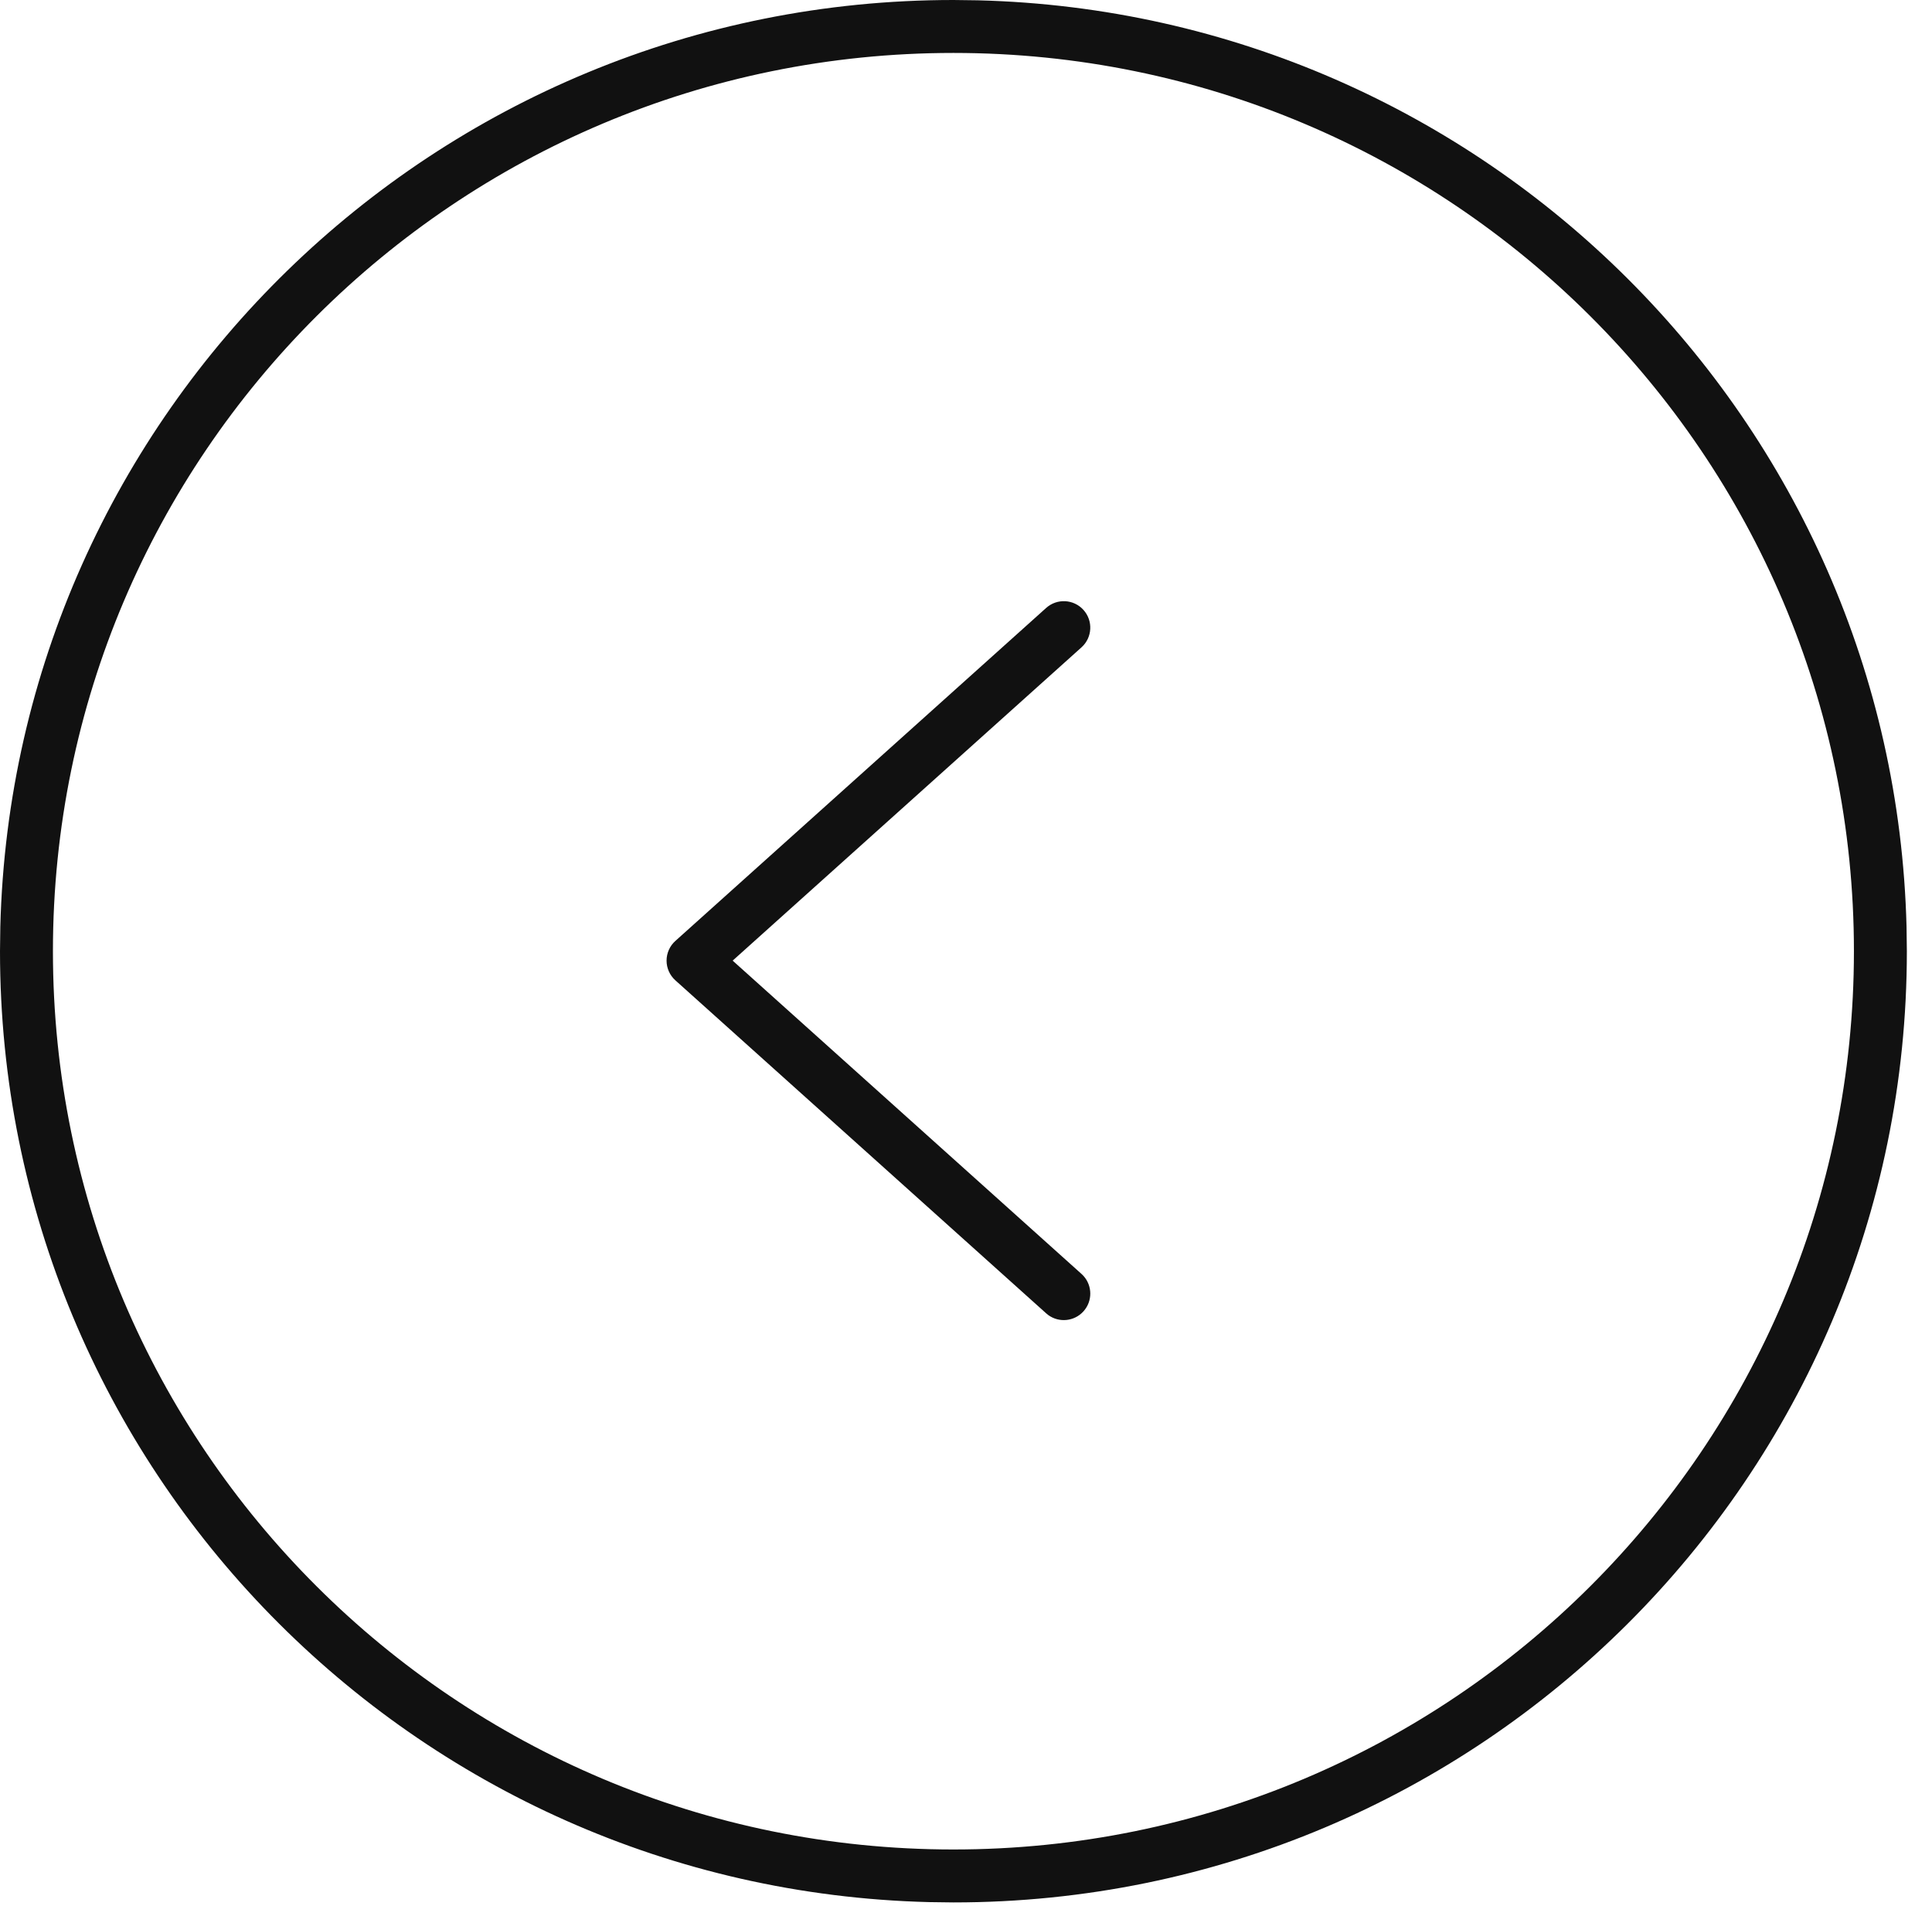
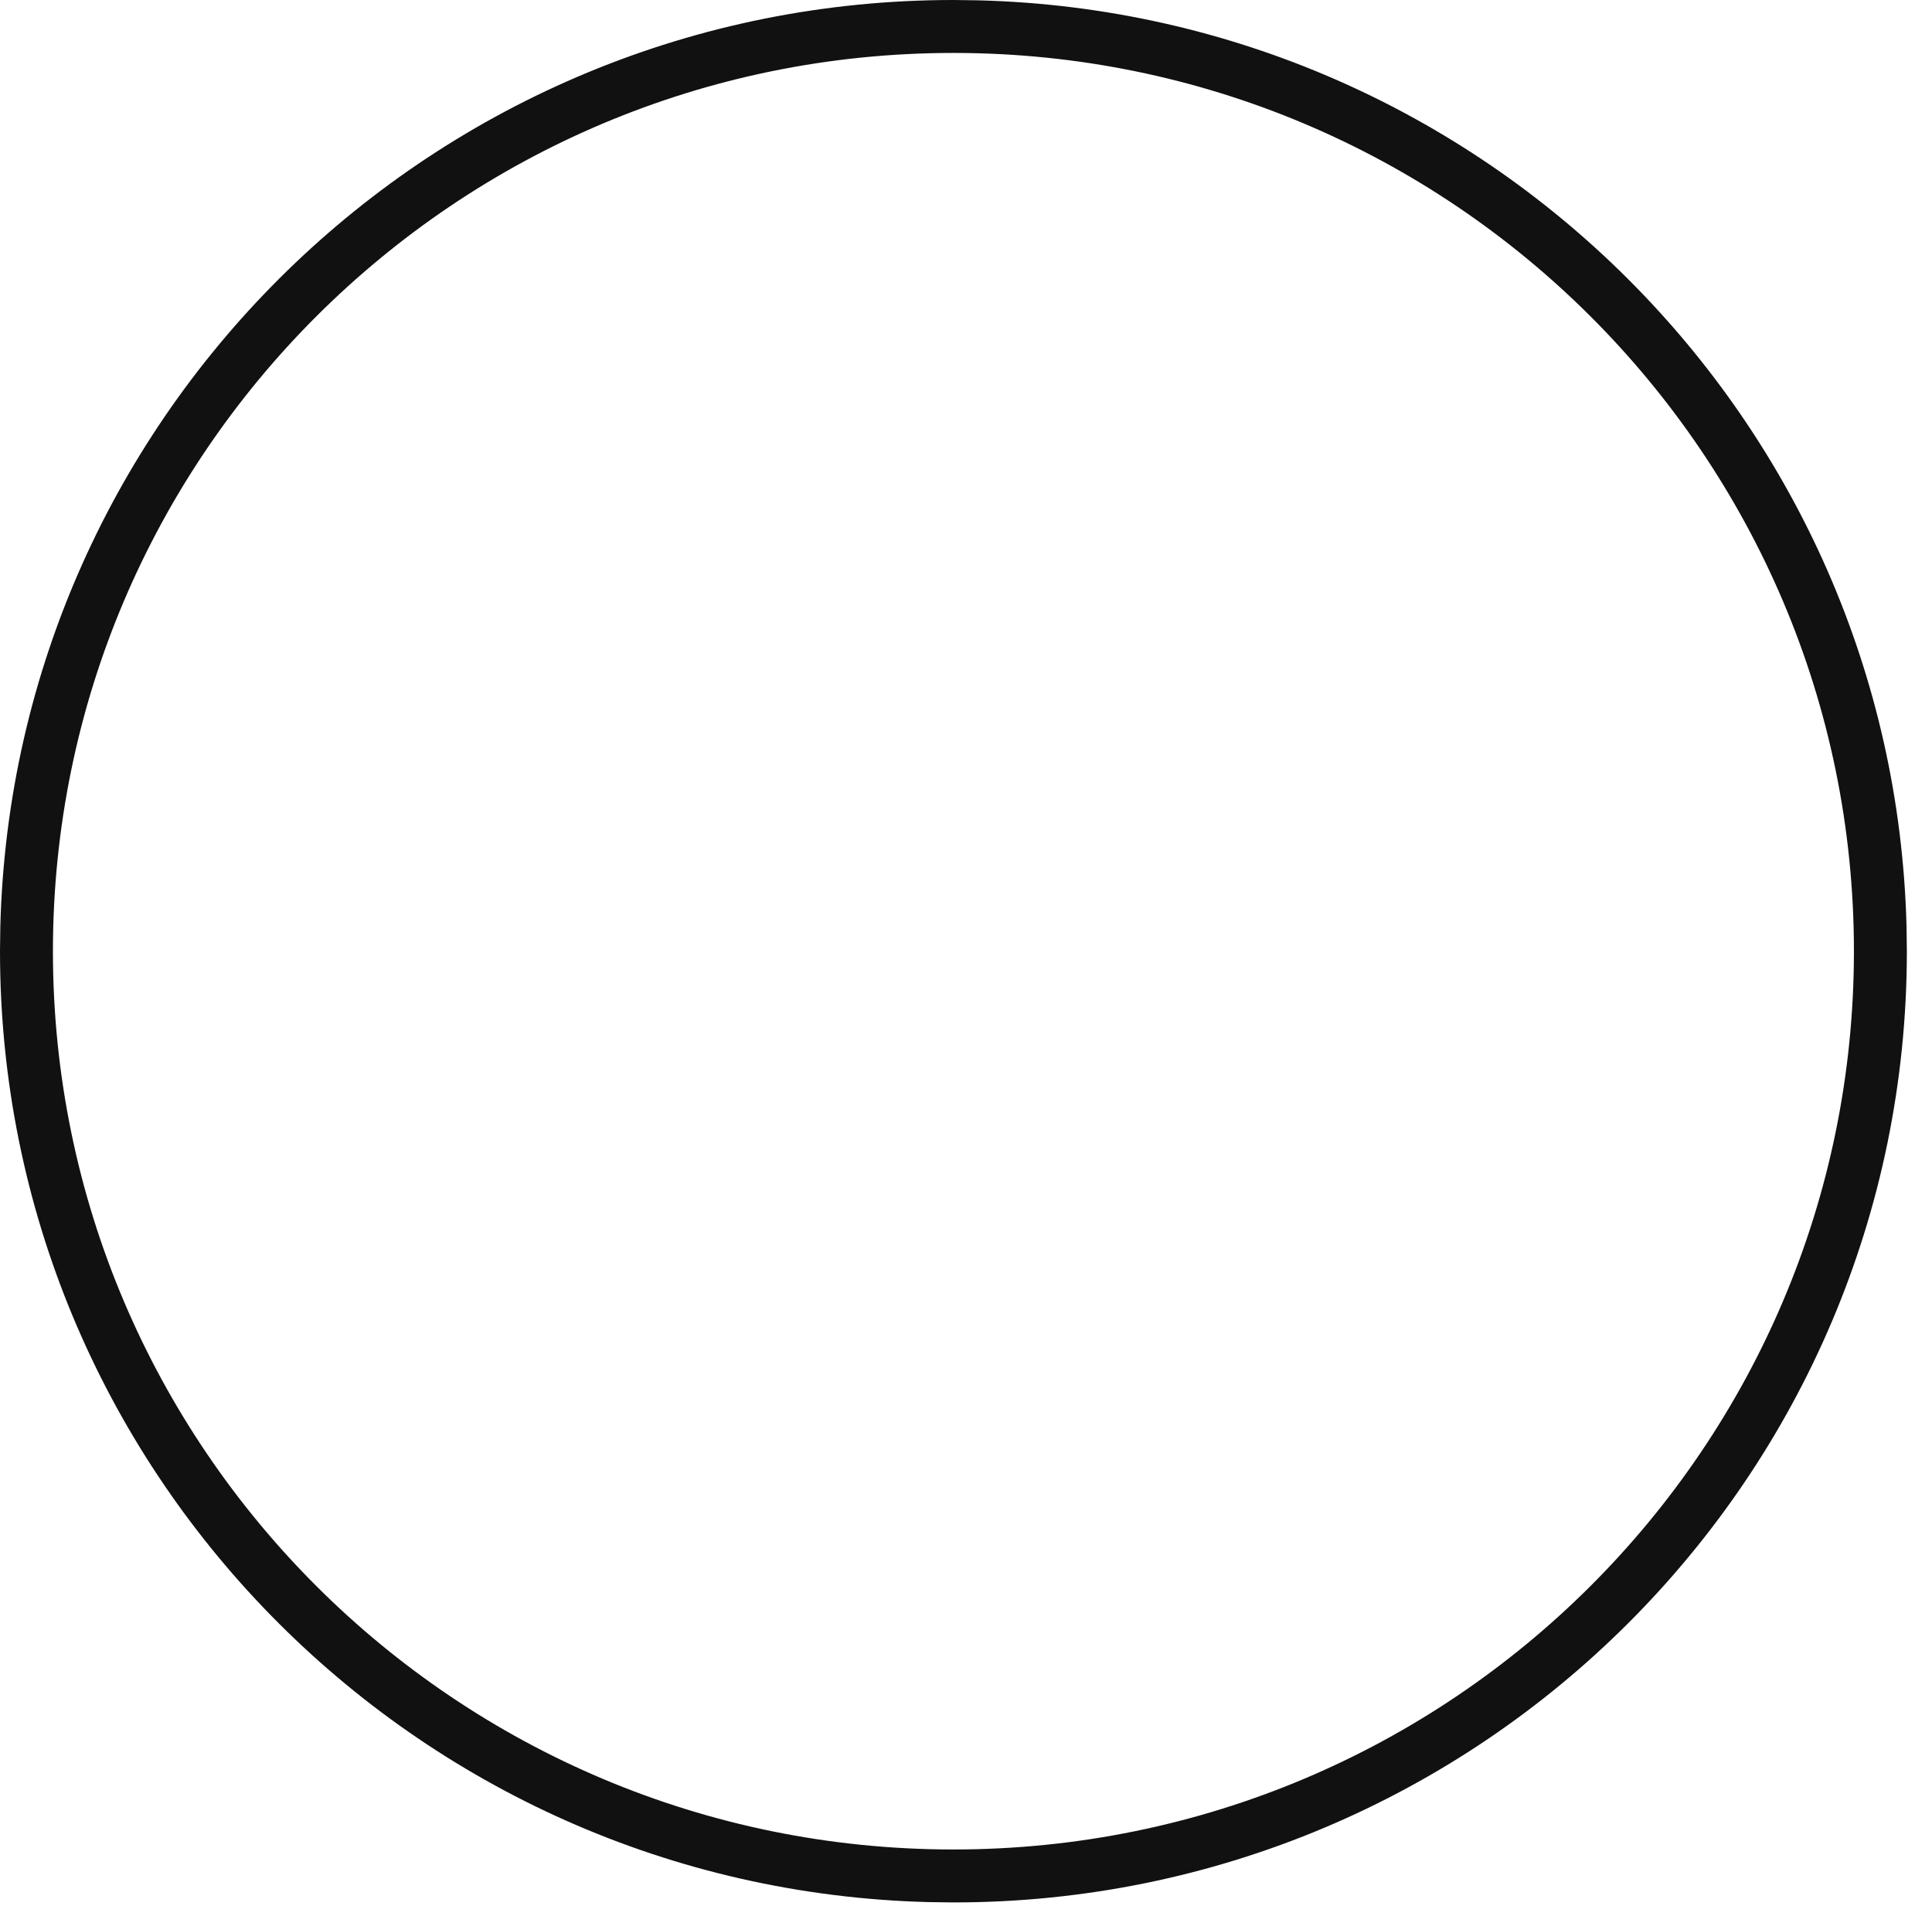
<svg xmlns="http://www.w3.org/2000/svg" width="73" height="72" viewBox="0 0 73 72" fill="none">
  <path d="M2 35.935C2 54.673 17.228 69.872 36.024 69.872C54.821 69.872 70.05 54.673 70.05 35.935C70.05 17.198 54.821 2 36.024 2L36.024 -3.14944e-06L36.954 0.012C56.112 0.496 71.553 15.898 72.038 35.009L72.05 35.935C72.05 55.783 55.92 71.872 36.024 71.872L35.095 71.86C15.628 71.368 1.4337e-06 55.472 3.14167e-06 35.935L0.012 35.009C0.505 15.59 16.439 0 36.024 -3.14944e-06L36.024 2C17.229 2 2 17.198 2 35.935Z" fill="#111111" />
-   <path d="M40.94 49.54C40.594 49.925 40.017 49.98 39.607 49.681L39.528 49.616L25.518 37.036C25.307 36.846 25.186 36.576 25.186 36.292C25.186 36.008 25.307 35.737 25.518 35.548L39.528 22.968C39.939 22.599 40.571 22.633 40.94 23.044C41.309 23.455 41.275 24.087 40.864 24.456L27.683 36.292L40.864 48.128L40.937 48.2C41.278 48.575 41.286 49.155 40.94 49.54Z" fill="#111111" />
</svg>